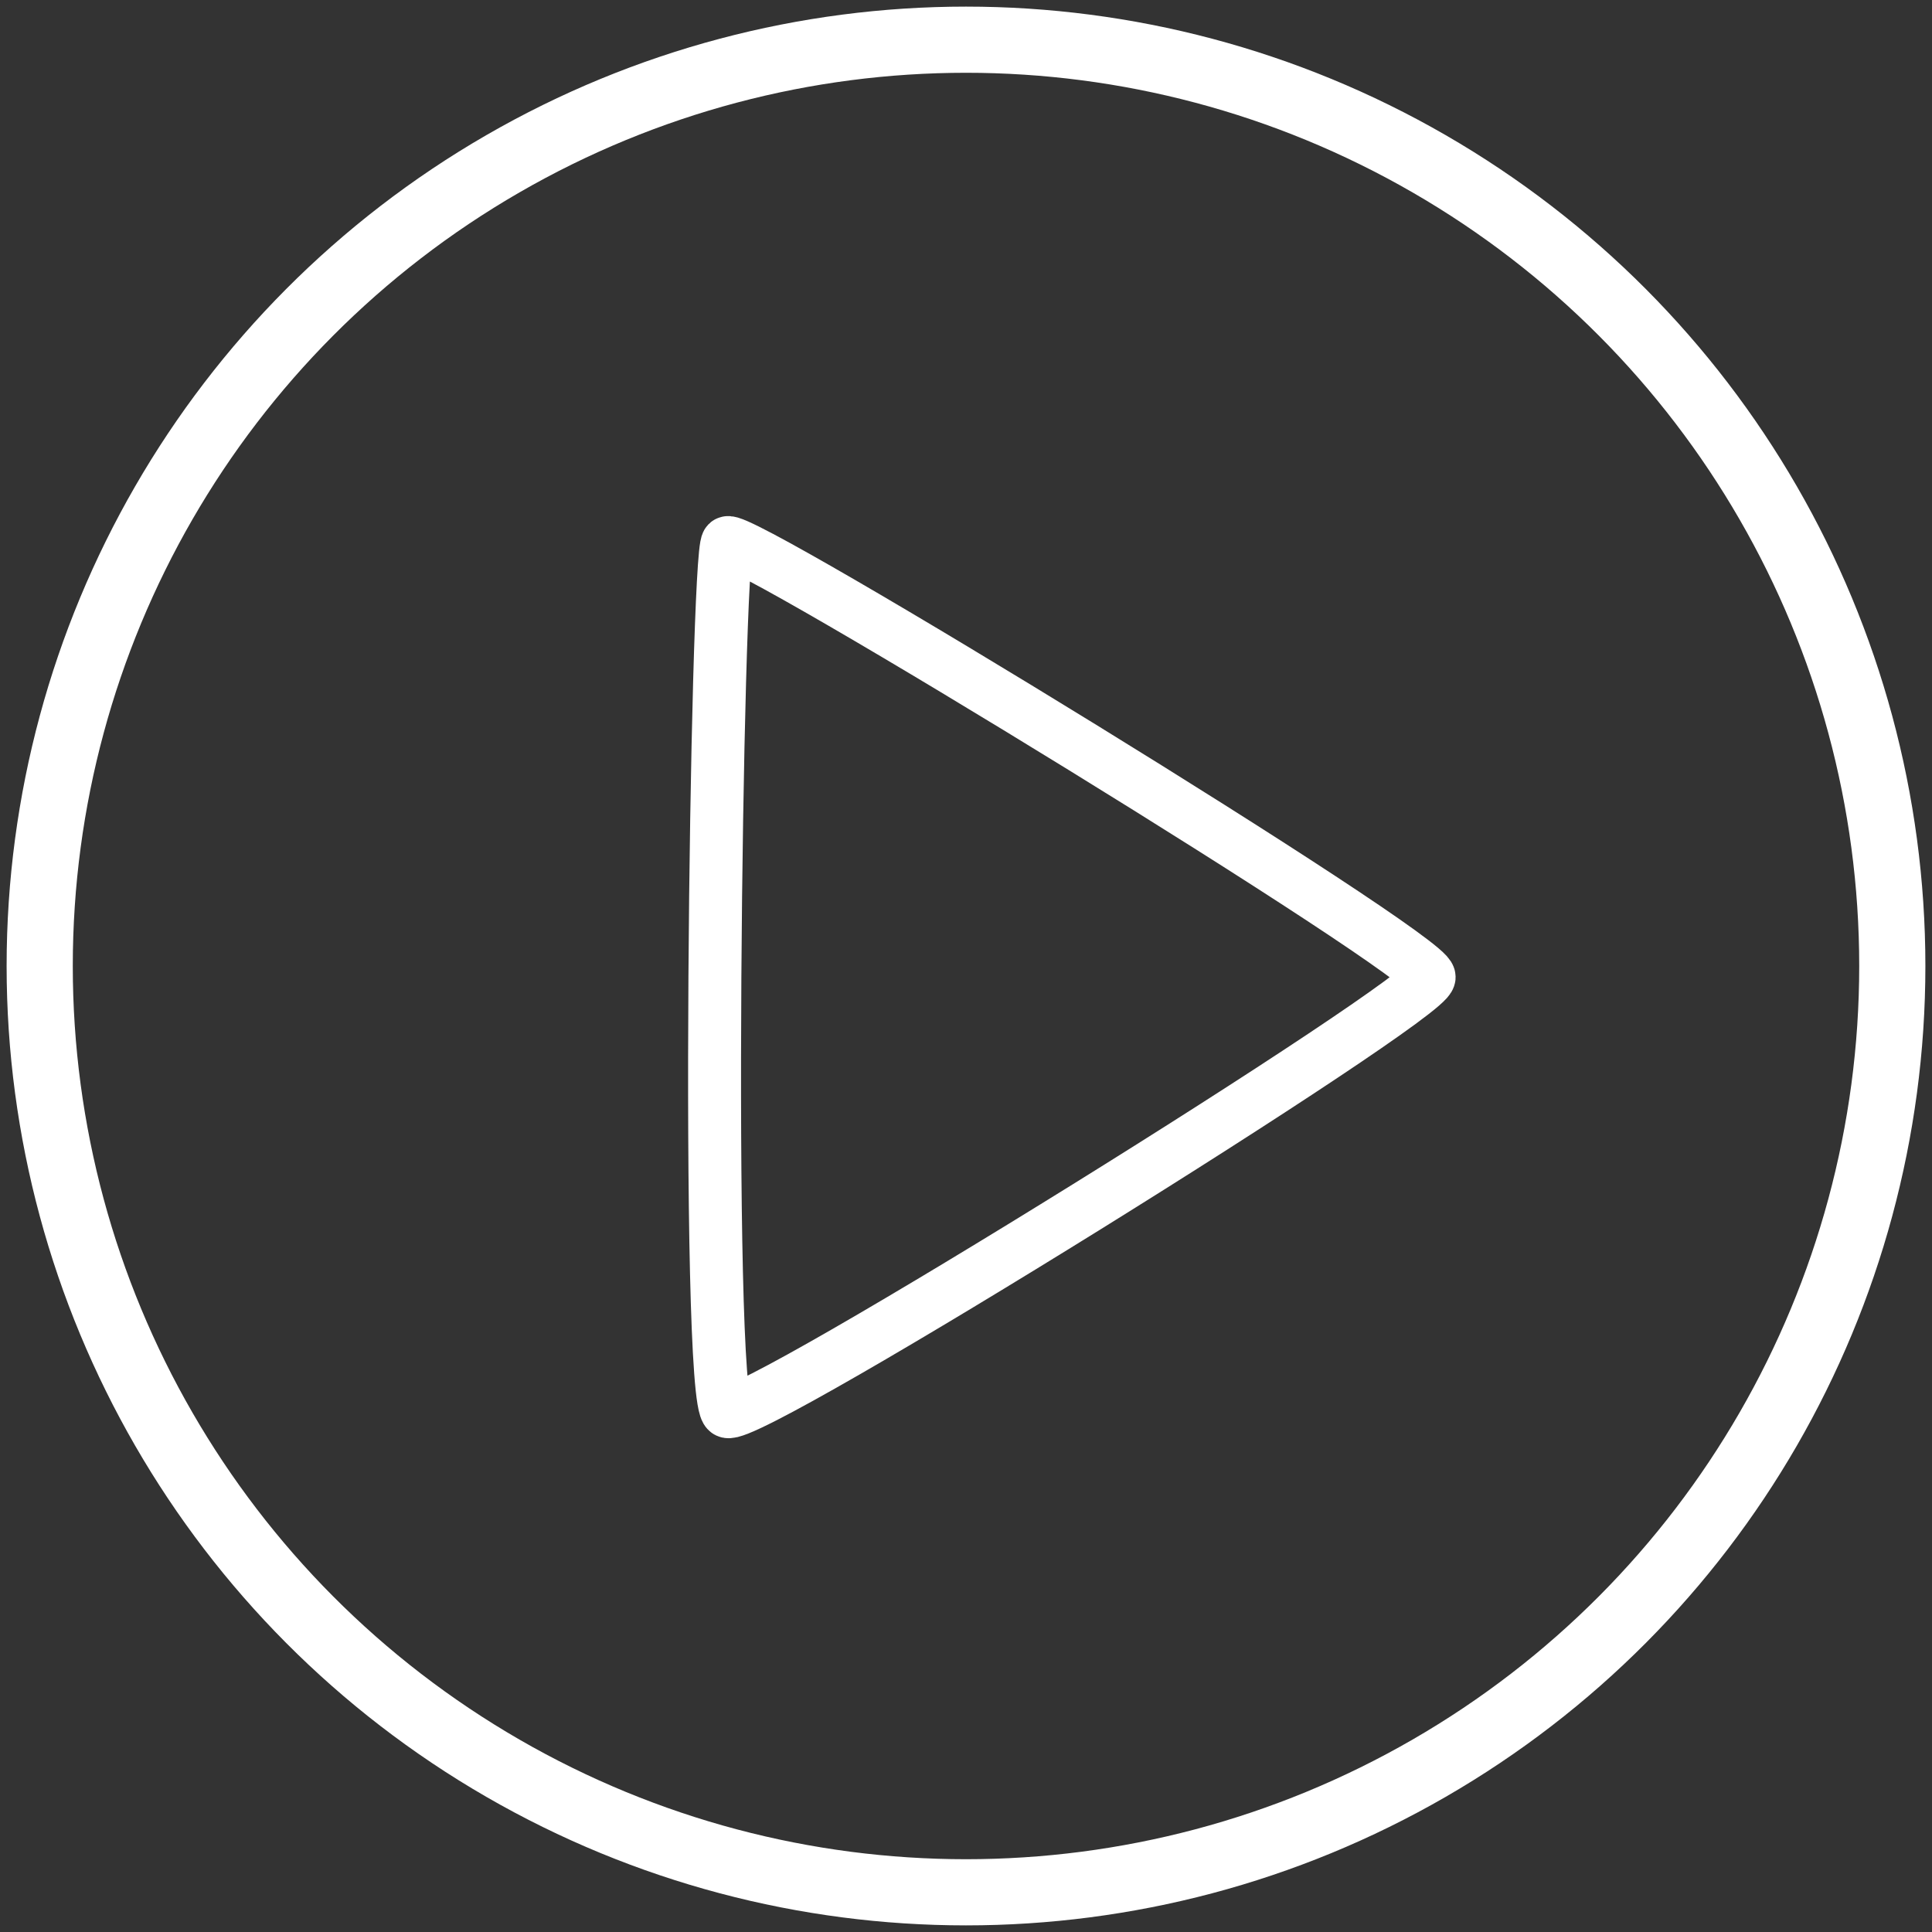
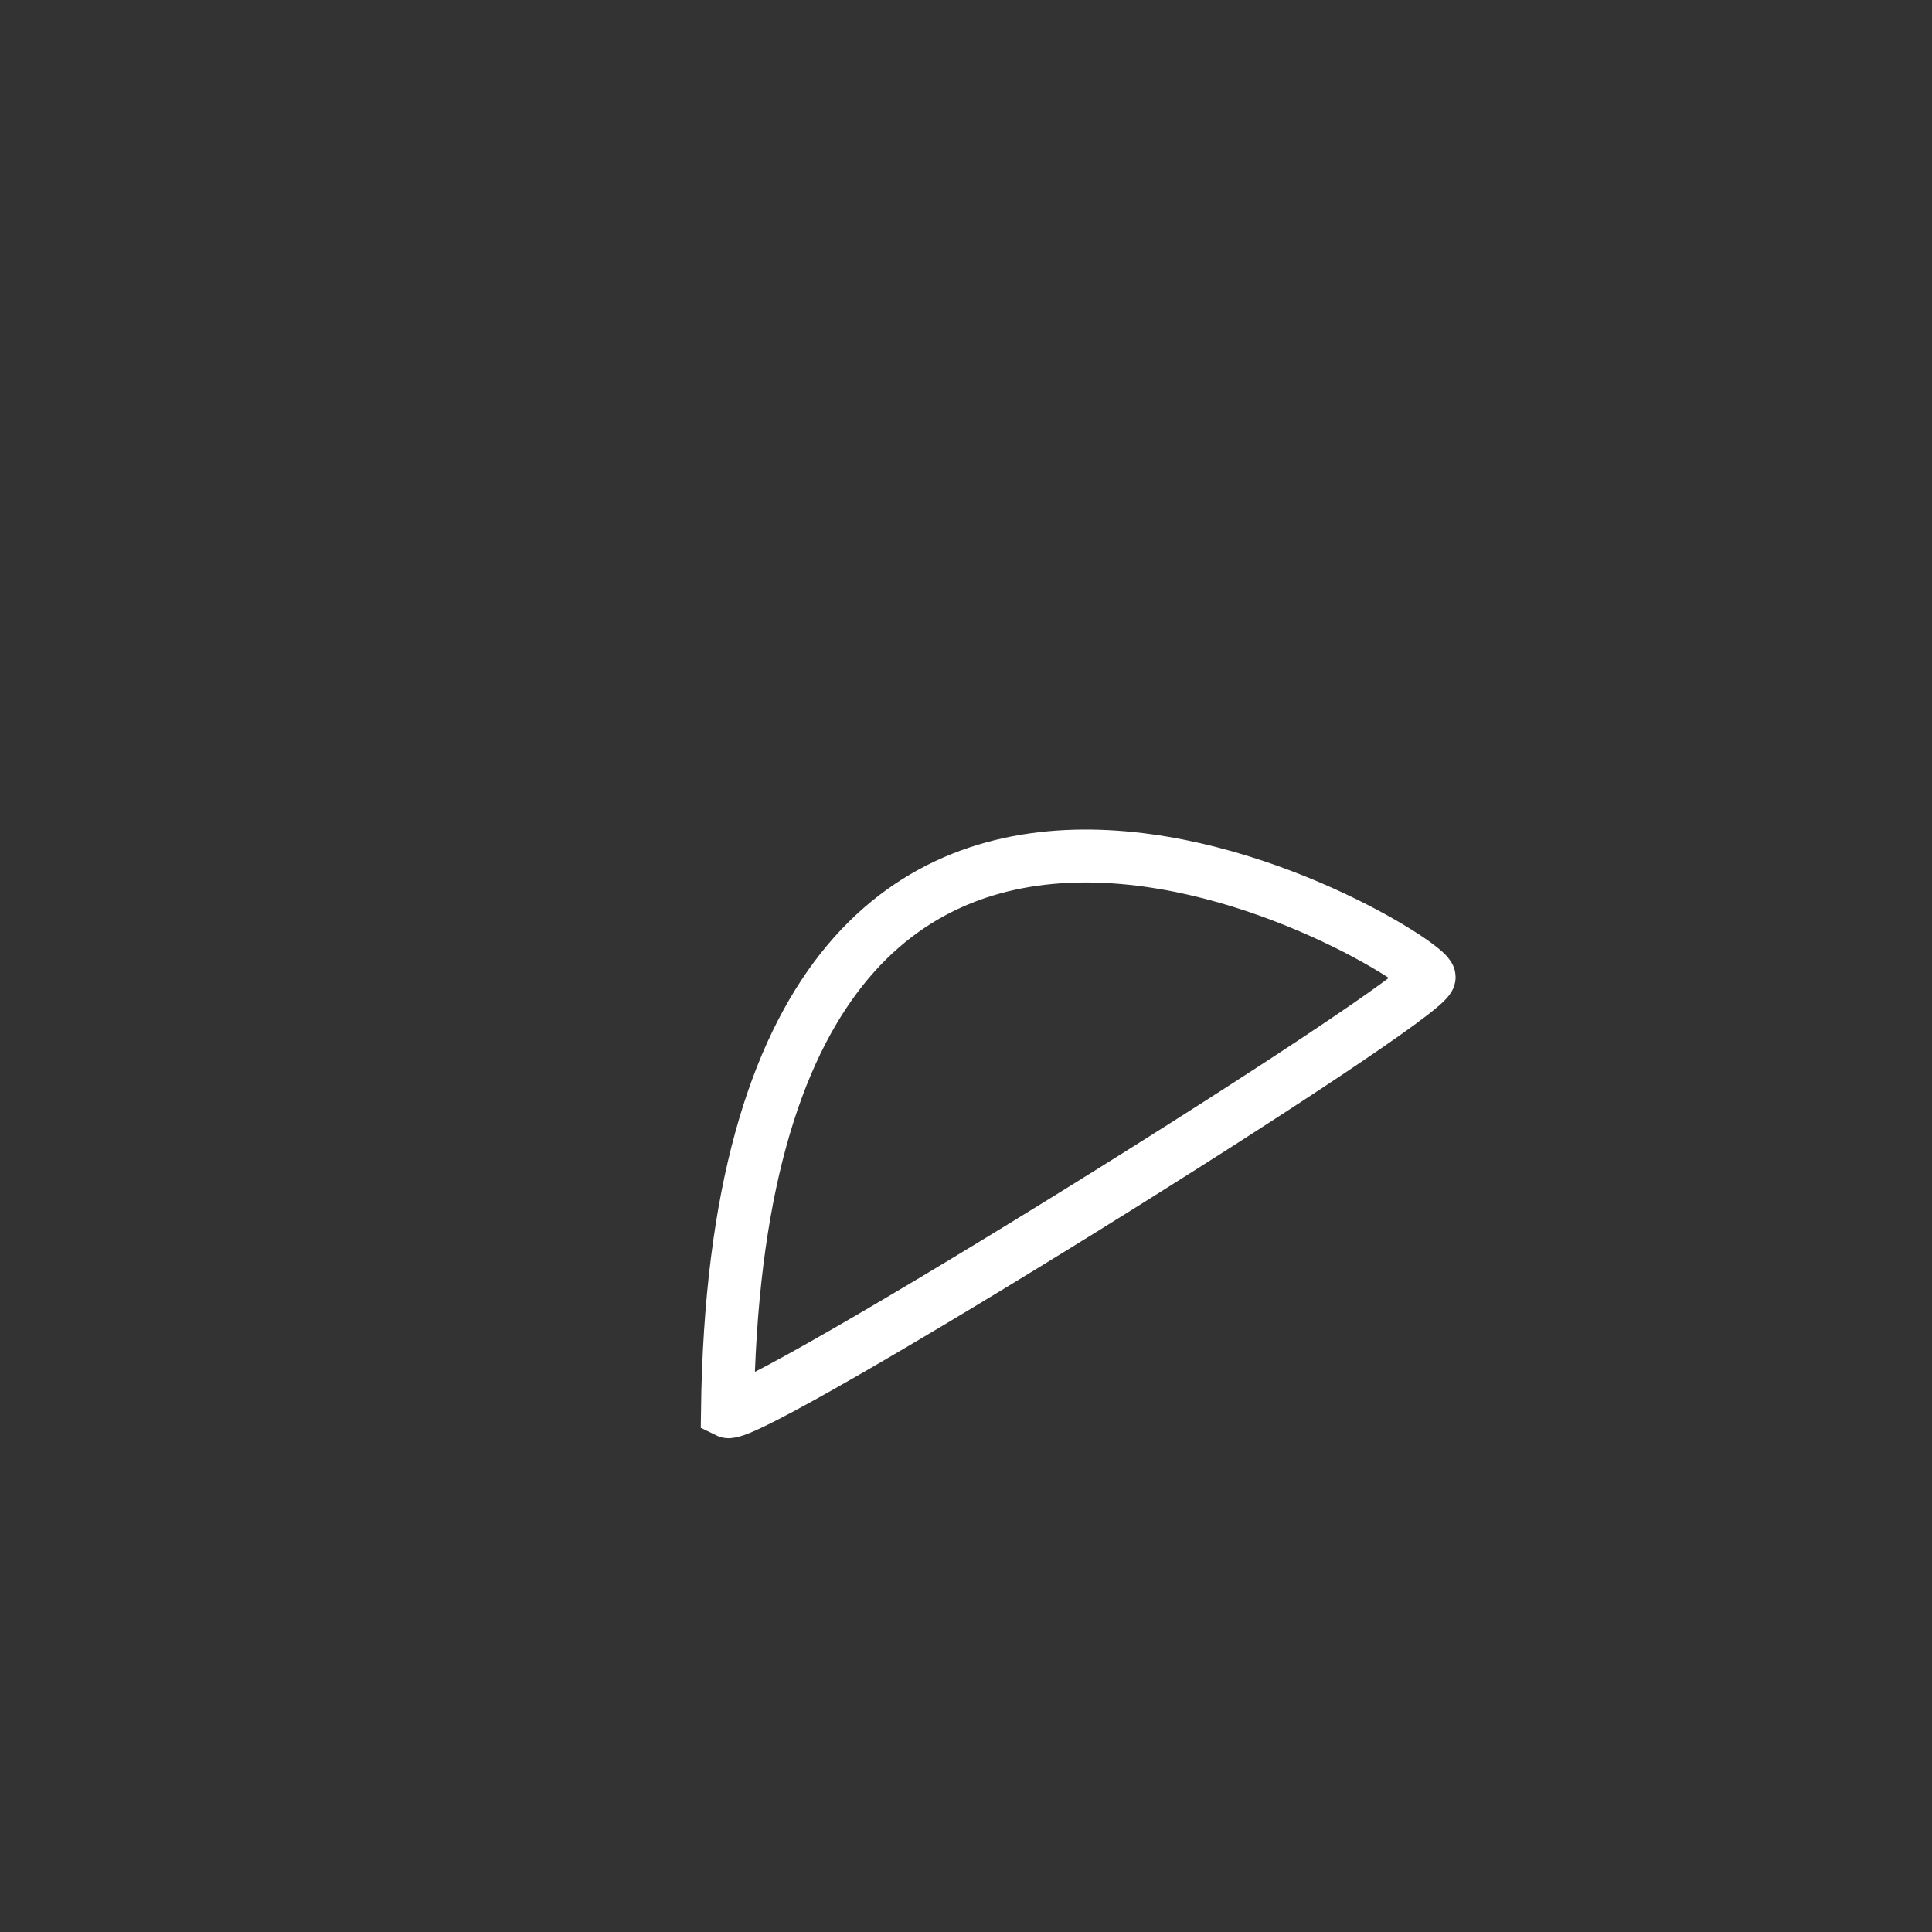
<svg xmlns="http://www.w3.org/2000/svg" width="146px" height="146px" viewBox="0 0 146 146" version="1.1">
  <rect x="0" y="0" width="146" height="146" fill="#333333" stroke="none" />
  <title>Playbutton</title>
  <desc>Created with Sketch.</desc>
  <defs />
  <g id="Page-1" stroke="none" stroke-width="1" fill="none" fill-rule="evenodd">
    <g id="Startsida-version-1-Copy" transform="translate(-647, -377)" stroke="#FFFFFF">
      <g id="Hero">
        <g id="Playbutton" transform="translate(650, 380)">
-           <circle id="Oval" stroke-width="5" cx="70" cy="70" r="70" />
-           <path d="M51.972,103.67 C50.288,102.828 51.13,38.858 51.972,38.016 C52.814,37.175 105,69.16 105,70.84 C105,72.521 53.655,104.512 51.972,103.67 Z" id="Path-2" stroke-width="4" />
+           <path d="M51.972,103.67 C52.814,37.175 105,69.16 105,70.84 C105,72.521 53.655,104.512 51.972,103.67 Z" id="Path-2" stroke-width="4" />
        </g>
      </g>
    </g>
  </g>
</svg>